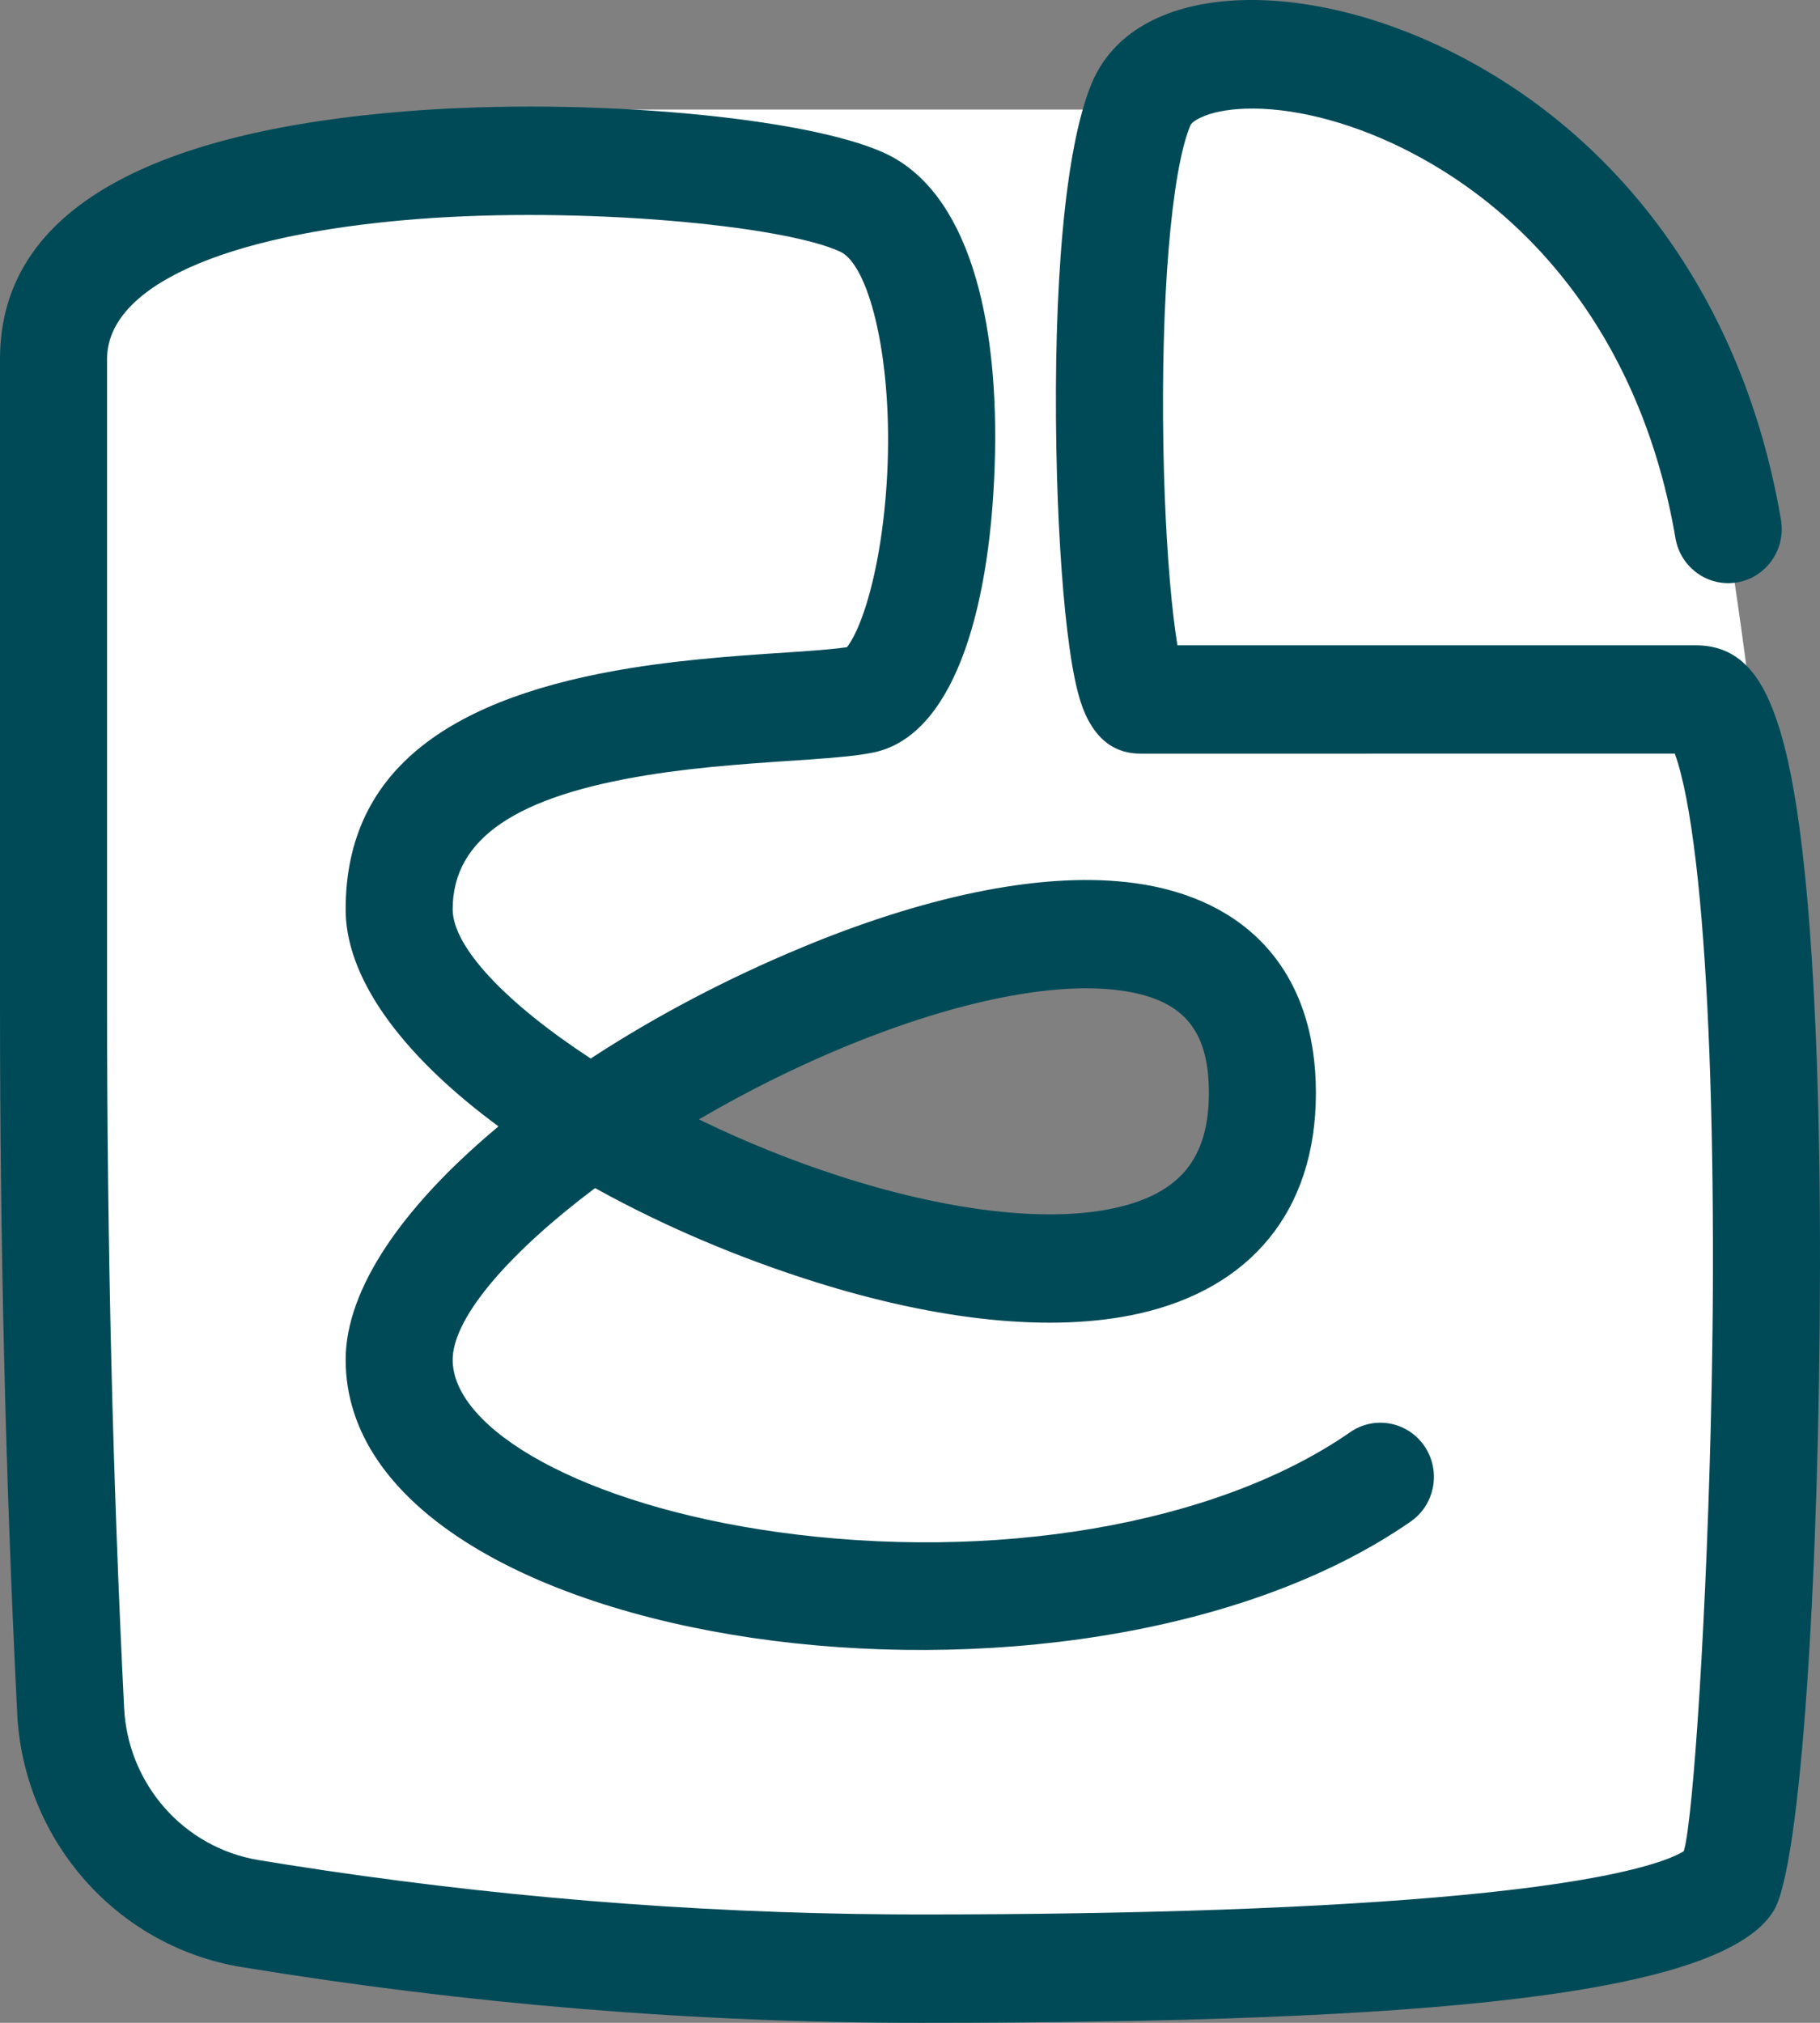
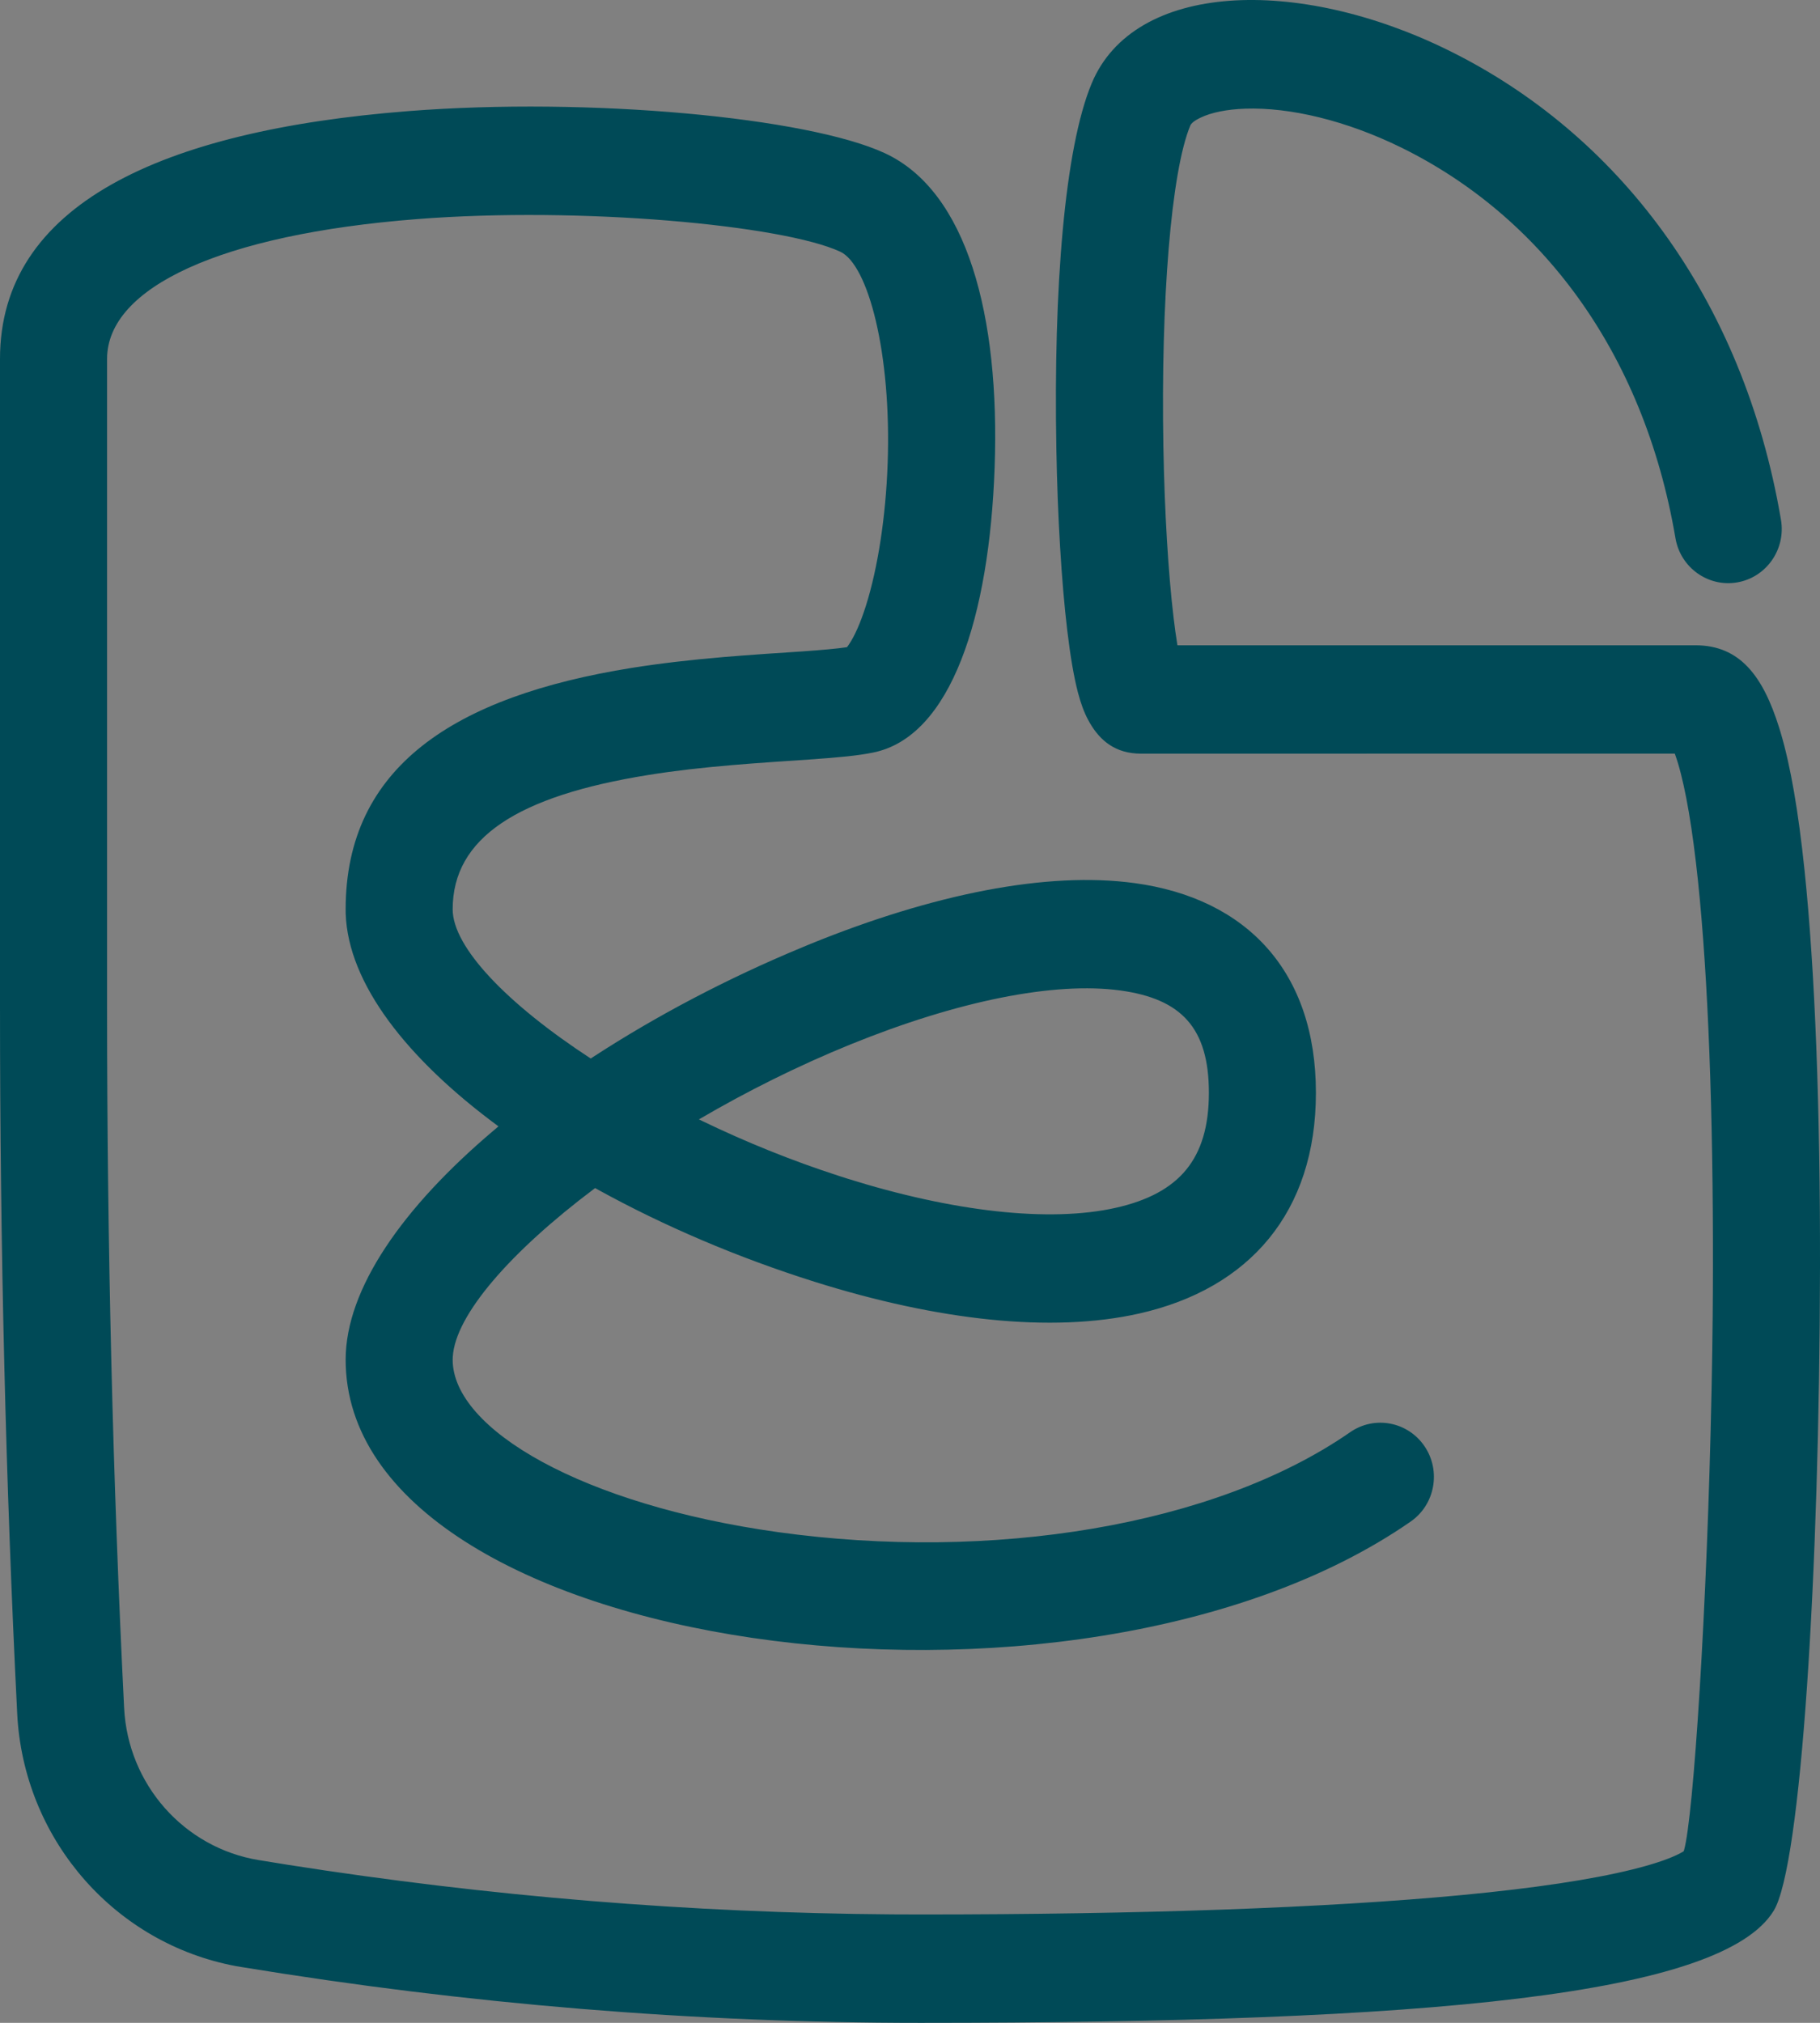
<svg xmlns="http://www.w3.org/2000/svg" width="36px" height="40px" viewBox="0 0 36 40" version="1.1">
  <rect x="0" y="0" width="36" height="40" fill="#808080" stroke="none" />
  <title>Group</title>
  <g id="pages" stroke="none" stroke-width="1" fill="none" fill-rule="evenodd">
    <g id="Staggard-design-Copy-5" transform="translate(-190, -1469)">
      <g id="Reach-out" transform="translate(156, 1192)">
        <g id="contacts" transform="translate(0, 84)">
          <g id="resume-me" transform="translate(24, 185)">
            <g id="Group" transform="translate(10, 7)">
-               <path d="M34.202,11.776 C34.315,12.537 34.42,13.248 34.516,13.969 L34.572,14.402 C34.904,17.017 35.112,19.899 35.123,25.759 L35.123,28.281 C35.116,34.858 35.042,36.89 34.202,37.998 C33.282,39.213 28.472,40.469 18.868,40.011 C9.264,39.553 3.458,39.553 2.184,37.408 C1.432,36.143 1.048,28.58 1.032,14.719 L1.032,13.07 C1.033,11.766 1.037,10.409 1.045,9 C0.567,5.111 3.571,3.167 10.057,3.167 L21.965,3.167 C23.016,2.523 23.811,2.174 24.348,2.119 C29.411,1.602 32.812,5.174 34.202,11.776 Z M21.447,19.459 L21.207,19.46 C17.655,19.546 14.704,20.889 12.353,23.487 C15.716,25.392 18.667,26.344 21.207,26.344 C23.096,26.344 24.83,24.625 25.037,22.901 C25.247,21.15 23.892,19.395 21.207,19.46 Z" id="Combined-Shape" fill="#FFFFFF" />
              <path d="M21.594,2.648 C22.433,0.637 25.661,0.526 28.64,1.99 C31.978,3.628 34.477,6.865 35.228,11.279 C35.327,11.862 34.94,12.416 34.364,12.516 C33.788,12.616 33.24,12.225 33.141,11.642 C32.508,7.924 30.452,5.261 27.716,3.917 C26.625,3.382 25.515,3.119 24.63,3.149 C24.258,3.162 23.955,3.227 23.749,3.326 C23.617,3.388 23.561,3.443 23.545,3.481 C23.164,4.393 22.96,6.962 23.012,9.838 C23.035,11.115 23.108,12.326 23.213,13.206 C23.235,13.396 23.259,13.567 23.283,13.716 L23.29,13.76 L33.536,13.76 C34.423,13.76 34.874,14.379 35.189,15.38 L35.218,15.474 C35.418,16.14 35.573,17.051 35.693,18.198 C35.904,20.213 36.005,22.956 36,26.062 C35.99,32.104 35.628,37.892 35.085,38.782 C34.065,40.452 28.311,41 18.211,41 C13.734,41 9.256,40.632 4.779,39.897 L4.764,39.894 L4.662,39.877 C2.296,39.433 0.521,37.428 0.347,34.999 L0.34,34.879 C0.113,30.335 0,25.673 0,20.894 L0,8.097 C0,5.057 3.177,3.58 8.08,3.197 C11.663,2.917 15.975,3.321 17.502,4.029 C19.132,4.784 19.78,7.246 19.674,10.241 C19.57,13.19 18.816,15.573 17.266,15.882 C16.973,15.941 16.623,15.976 16.004,16.019 C15.876,16.028 15.386,16.061 15.283,16.068 C14.984,16.089 14.738,16.107 14.496,16.128 C13.878,16.18 13.337,16.242 12.828,16.324 C10.238,16.738 8.954,17.566 8.954,18.981 C8.954,19.733 10.035,20.854 11.68,21.928 L11.685,21.931 L11.728,21.903 C12.983,21.086 14.4,20.34 15.88,19.728 L16.039,19.662 C18.458,18.68 20.708,18.226 22.444,18.463 C24.673,18.767 26.029,20.222 26.029,22.609 C26.029,24.963 24.721,26.481 22.533,26.974 C20.802,27.364 18.548,27.111 16.119,26.348 C14.592,25.868 13.124,25.24 11.823,24.522 L11.771,24.493 L11.753,24.507 C10.101,25.749 9.003,27.004 8.956,27.832 L8.954,27.887 C8.954,29.267 11.535,30.759 15.384,31.296 C19.603,31.884 24.023,31.181 26.706,29.321 C27.188,28.986 27.847,29.111 28.178,29.599 C28.508,30.087 28.385,30.754 27.903,31.088 C21.26,35.694 6.837,33.682 6.837,27.887 C6.837,26.482 7.974,24.87 9.754,23.363 L9.86,23.273 L9.842,23.26 C8.051,21.936 6.885,20.451 6.838,19.067 L6.837,18.981 C6.837,16.16 8.995,14.768 12.497,14.207 C13.063,14.117 13.654,14.049 14.319,13.992 C14.574,13.971 14.83,13.952 15.139,13.93 C15.245,13.923 15.734,13.89 15.858,13.882 C16.28,13.852 16.554,13.827 16.736,13.8 L16.752,13.798 C16.758,13.79 16.764,13.783 16.771,13.774 L16.791,13.745 C16.902,13.583 17.02,13.32 17.128,12.978 C17.364,12.232 17.521,11.216 17.558,10.164 C17.635,7.986 17.173,6.233 16.62,5.977 C15.49,5.453 11.499,5.078 8.243,5.333 C4.372,5.635 2.118,6.684 2.118,8.097 L2.118,20.894 C2.118,25.637 2.23,30.263 2.455,34.771 C2.53,36.285 3.64,37.539 5.118,37.782 L5.12,37.782 L5.688,37.874 C9.673,38.5 13.658,38.827 17.641,38.855 L18.211,38.857 C22.544,38.857 26.228,38.729 28.93,38.472 C30.35,38.337 31.481,38.167 32.286,37.968 C32.671,37.873 32.97,37.774 33.172,37.678 C33.219,37.656 33.257,37.635 33.287,37.617 L33.304,37.606 L33.311,37.585 C33.496,36.939 33.769,32.802 33.855,28.484 L33.861,28.16 C33.864,27.998 33.867,27.835 33.869,27.673 L33.873,27.349 L33.877,27.025 C33.88,26.701 33.882,26.378 33.882,26.058 C33.887,23.023 33.789,20.35 33.587,18.424 C33.48,17.4 33.345,16.608 33.192,16.096 C33.171,16.026 33.15,15.963 33.13,15.909 L33.128,15.902 L22.569,15.903 C22.065,15.903 21.762,15.647 21.558,15.297 L21.525,15.238 C21.441,15.082 21.379,14.908 21.324,14.702 C21.241,14.388 21.171,13.972 21.11,13.462 C20.996,12.503 20.919,11.222 20.895,9.877 C20.837,6.695 21.057,3.936 21.594,2.648 Z M22.161,20.586 C20.852,20.407 18.937,20.794 16.827,21.651 C15.784,22.075 14.77,22.582 13.837,23.128 L13.824,23.135 L13.893,23.168 C14.744,23.579 15.659,23.951 16.598,24.254 L16.747,24.302 C18.855,24.964 20.762,25.178 22.072,24.883 C23.325,24.6 23.912,23.92 23.912,22.609 C23.912,21.331 23.372,20.752 22.161,20.586 Z" id="Path-16-Copy-15" fill="#004A57" fill-rule="nonzero" />
            </g>
          </g>
        </g>
      </g>
    </g>
  </g>
</svg>